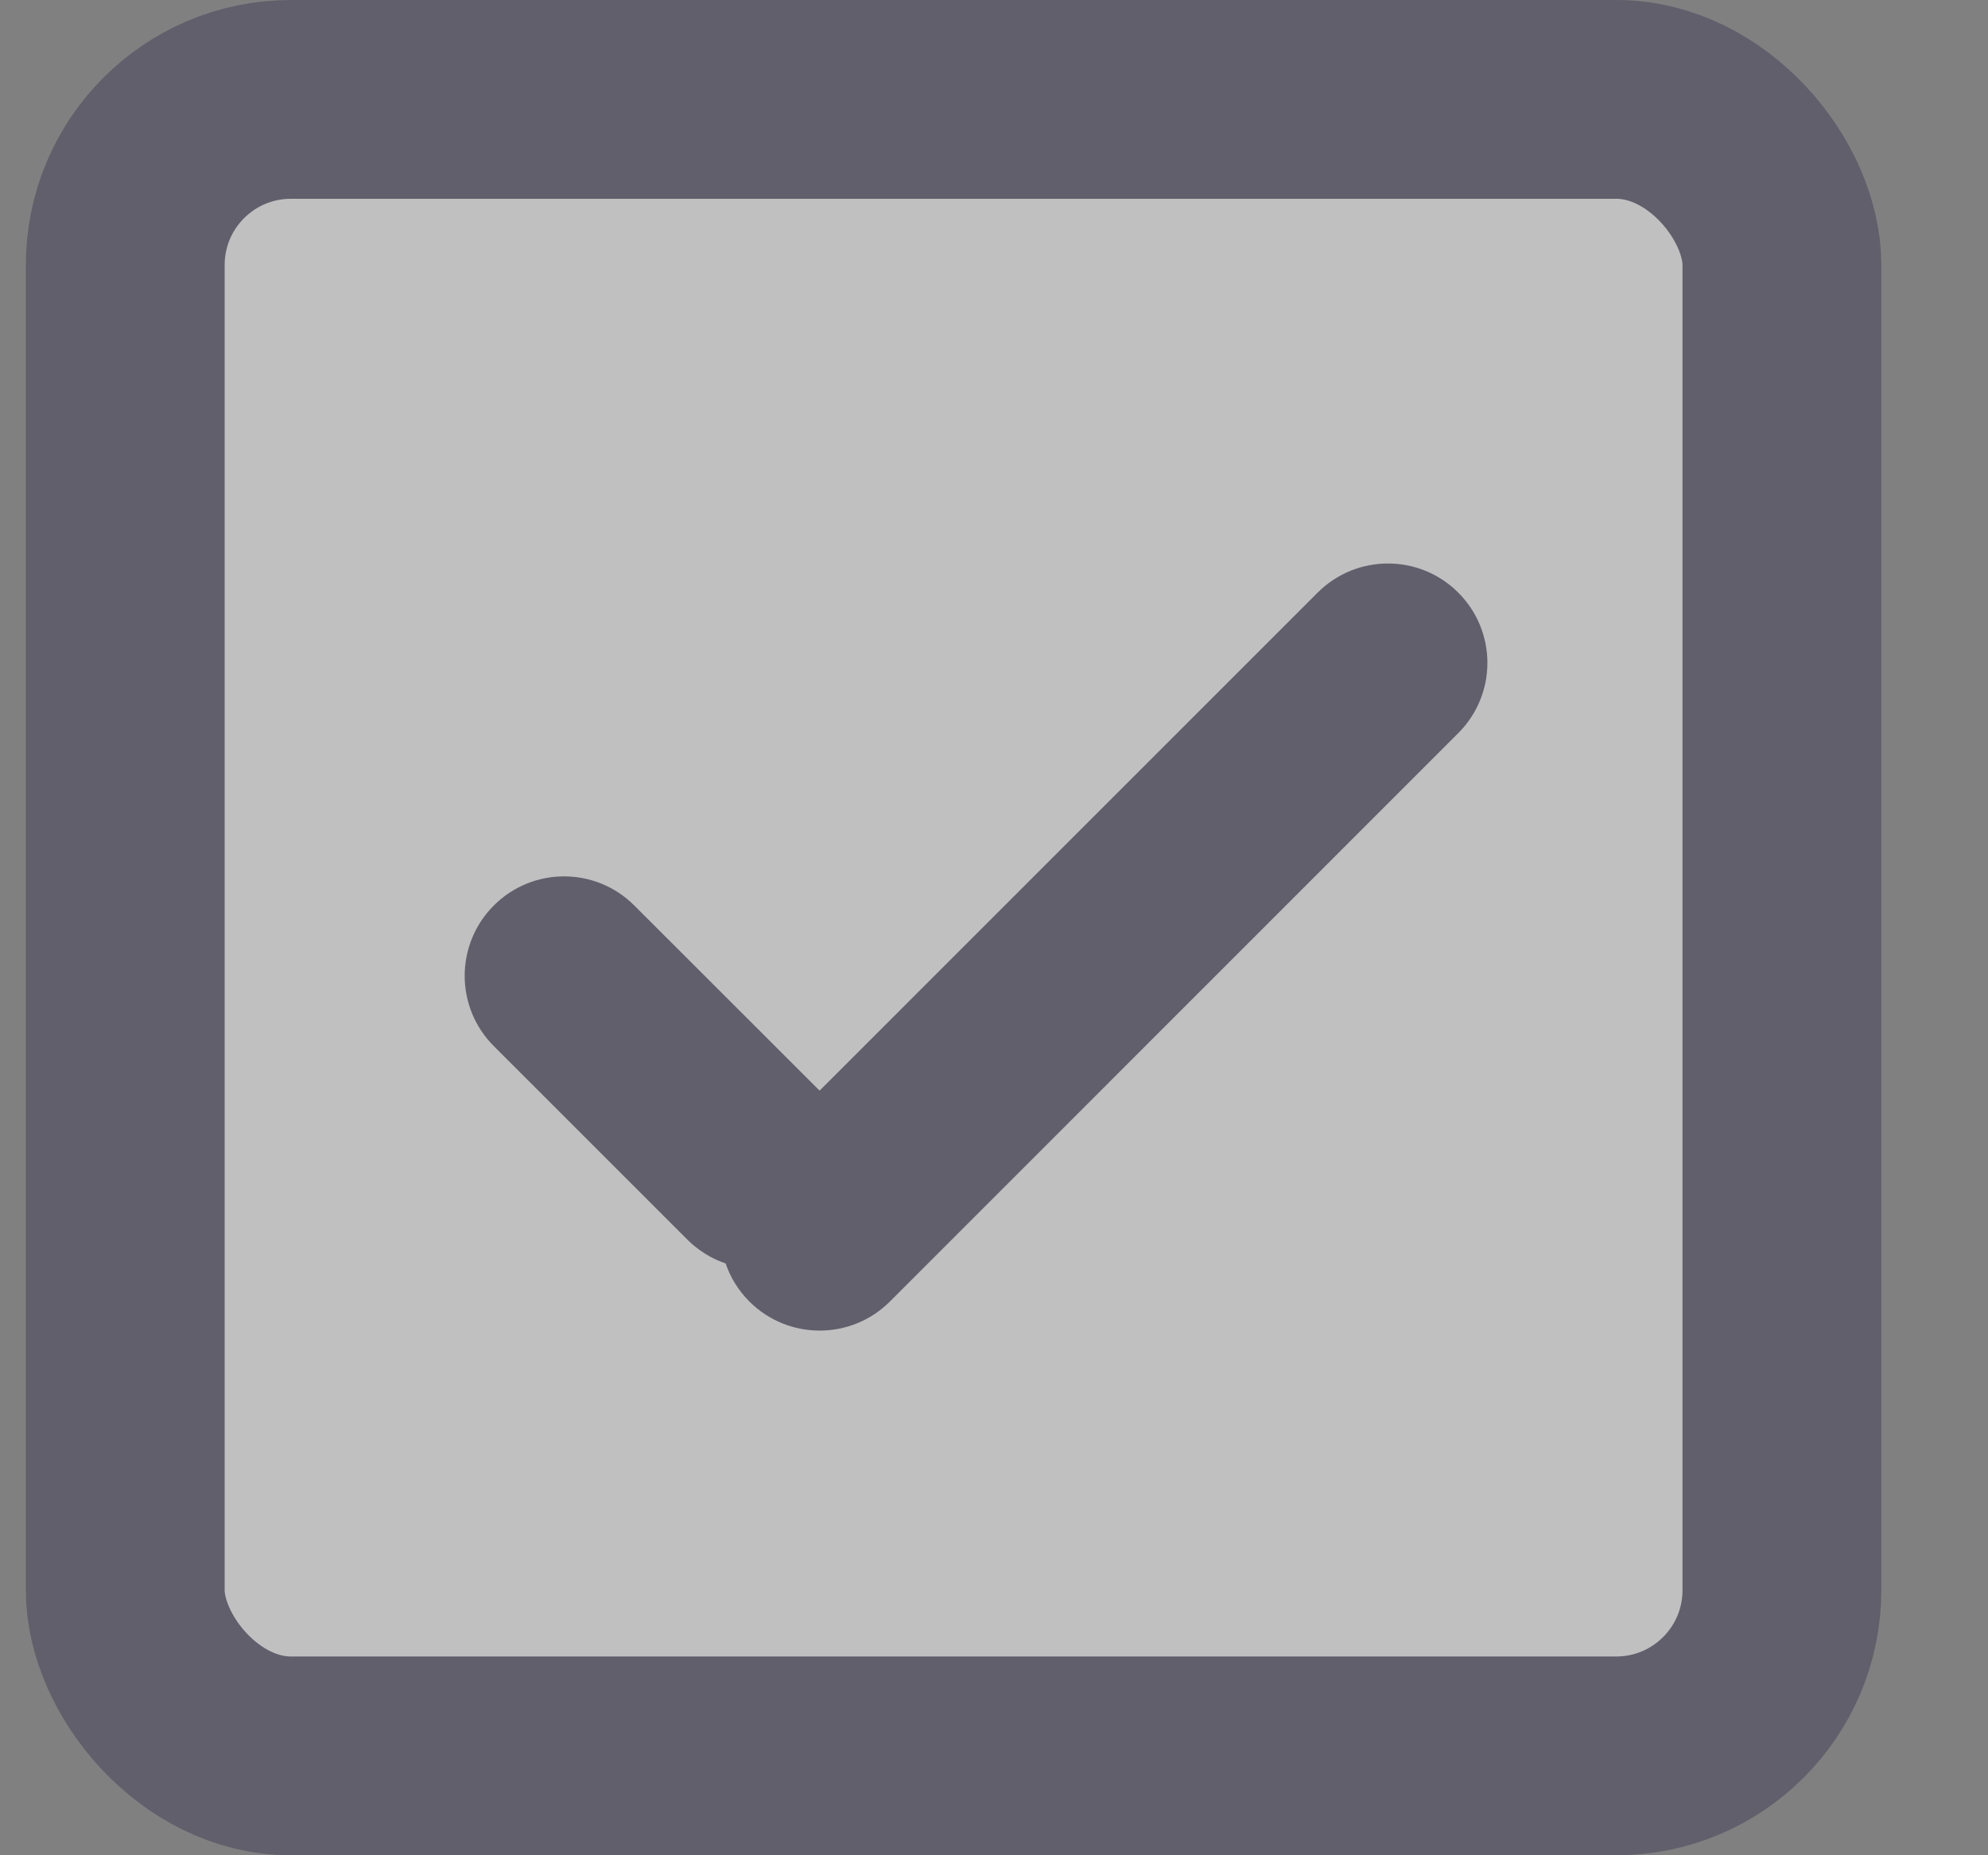
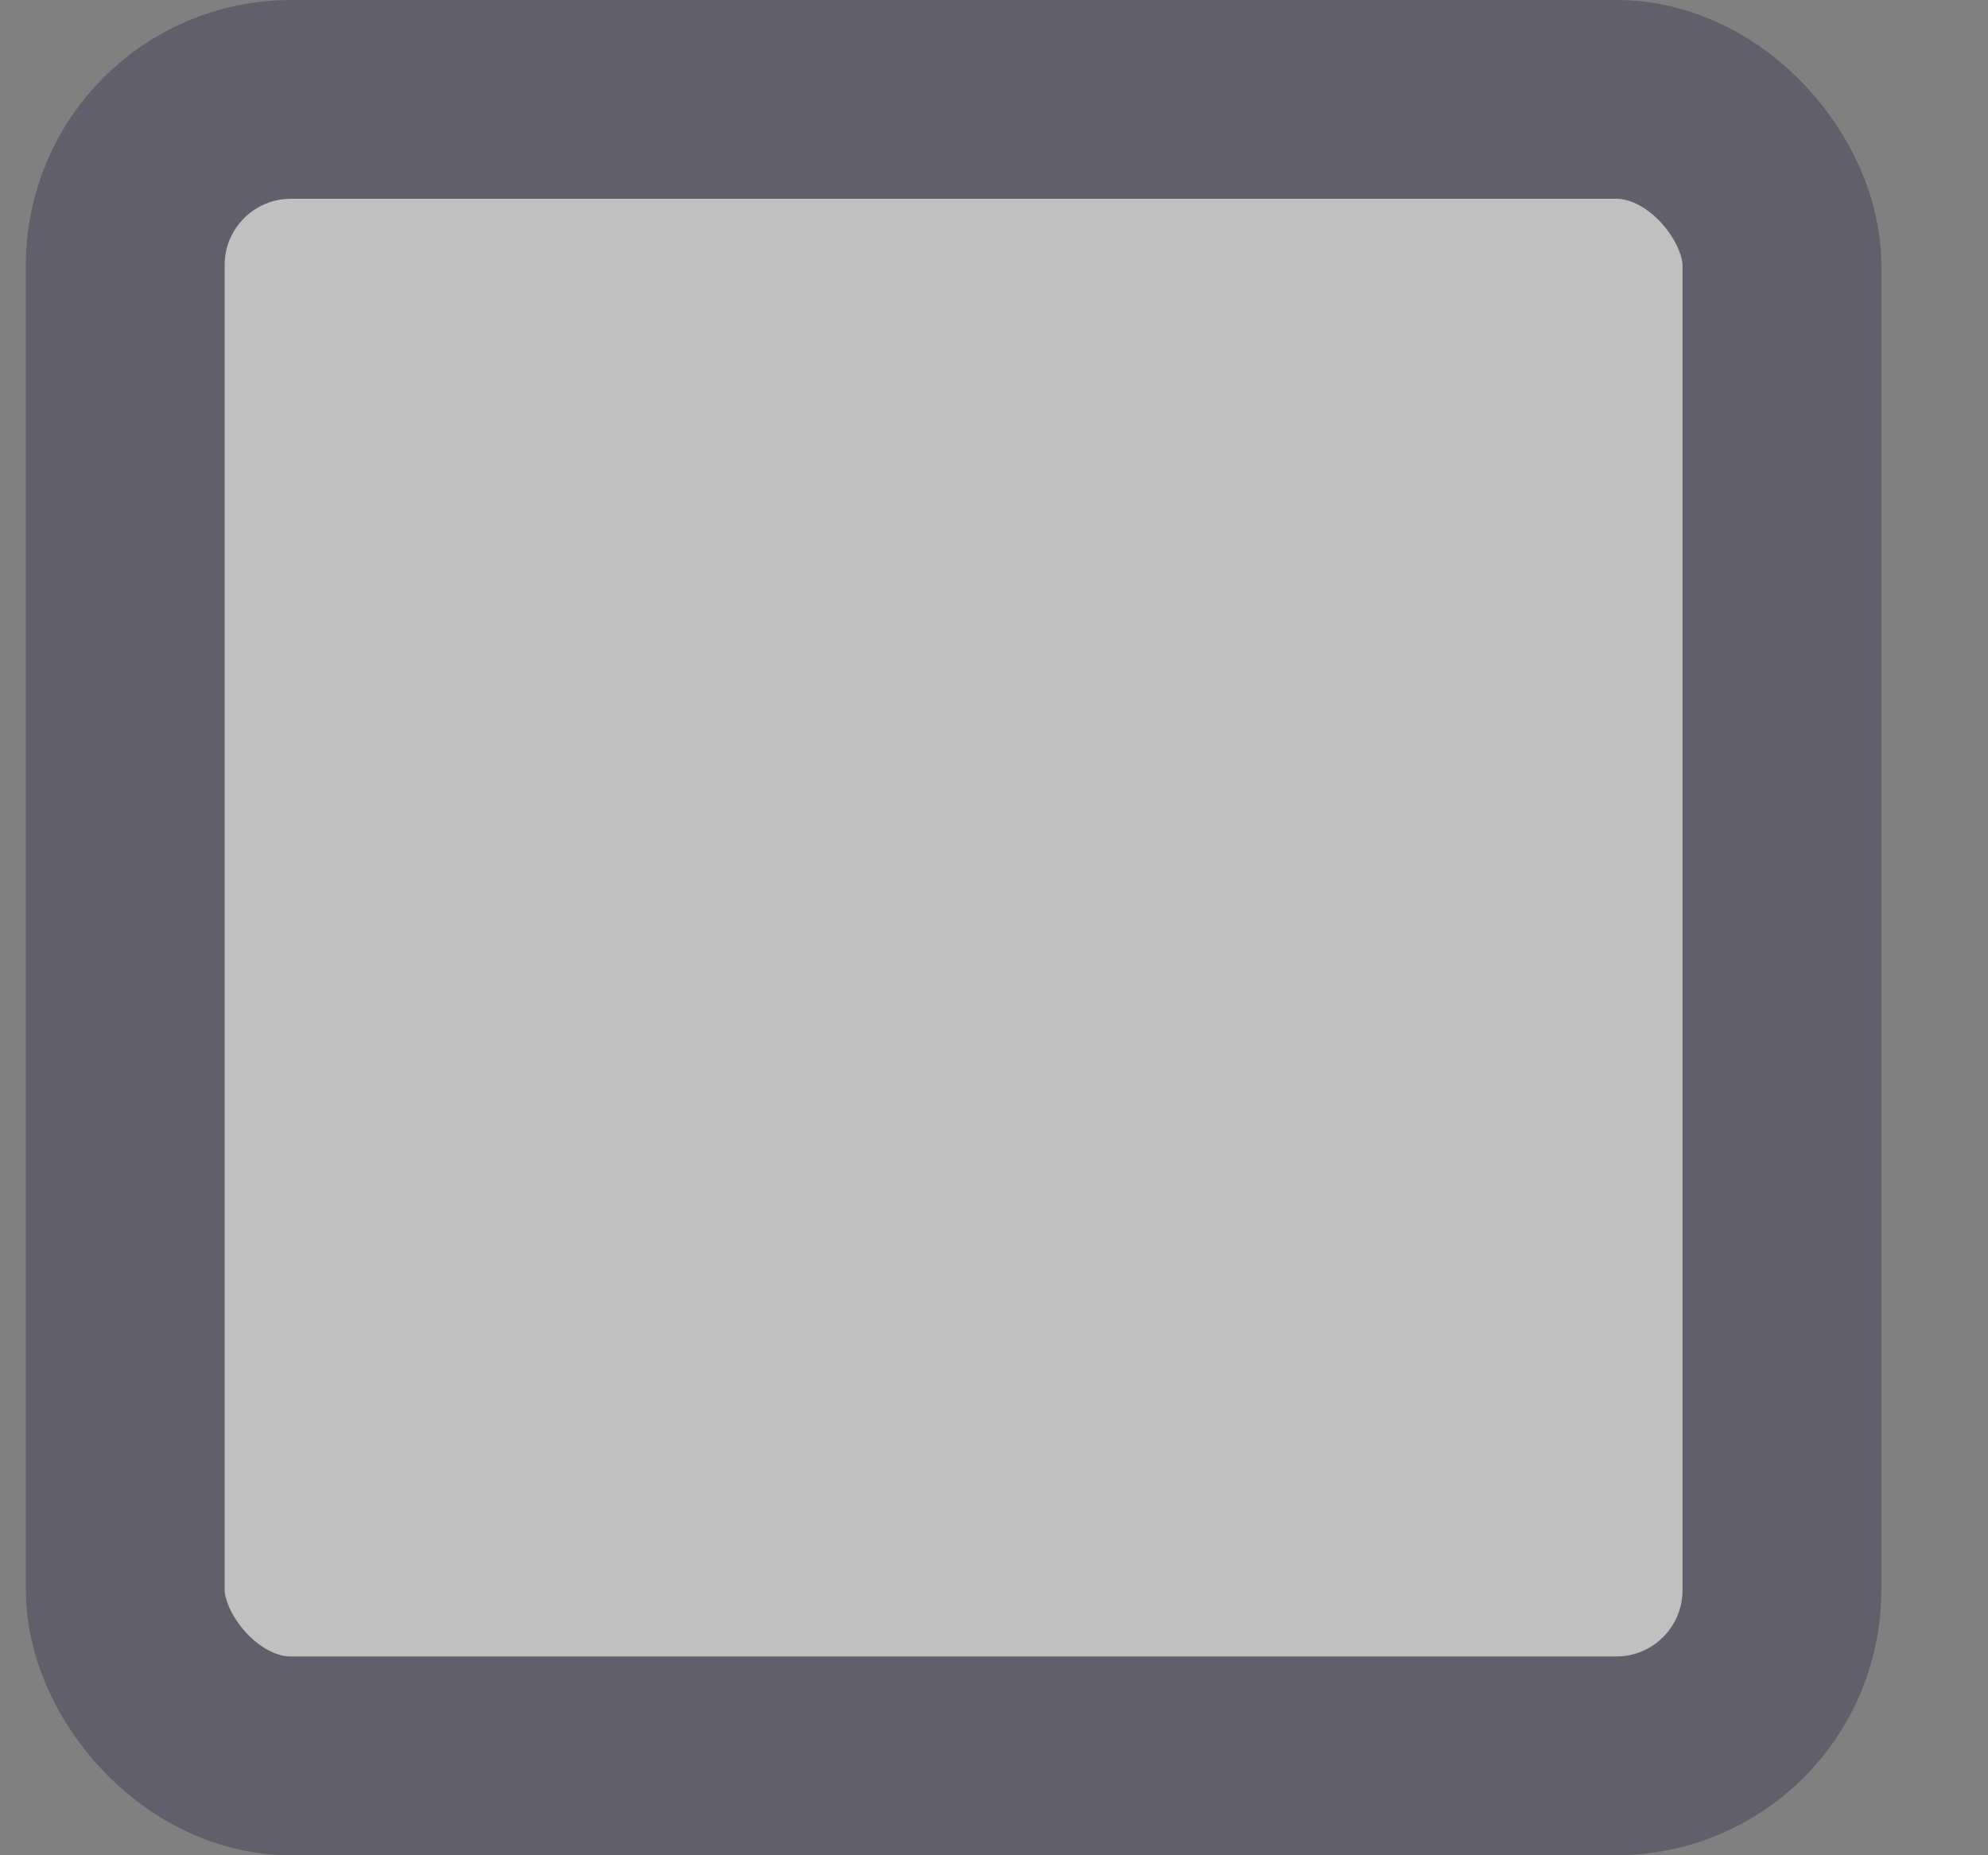
<svg xmlns="http://www.w3.org/2000/svg" width="15" height="14" viewBox="0 0 15 14" fill="none">
  <rect x="0" y="0" width="15" height="14" fill="#808080" stroke="none" />
  <g opacity="0.5">
    <rect x="0.945" y="0.75" width="12.5" height="12.5" rx="1.25" fill="white" stroke="#3F3D56" stroke-width="1.5" />
-     <path fill-rule="evenodd" clip-rule="evenodd" d="M4.786 6.833C4.493 6.54 4.019 6.54 3.726 6.833C3.433 7.126 3.433 7.601 3.726 7.894L5.187 9.355C5.271 9.438 5.369 9.498 5.475 9.534C5.511 9.639 5.57 9.737 5.654 9.821C5.947 10.114 6.422 10.114 6.715 9.821L11.003 5.532C11.296 5.239 11.296 4.765 11.003 4.472C10.71 4.179 10.235 4.179 9.942 4.472L6.184 8.23L4.786 6.833Z" fill="#3F3D56" />
  </g>
</svg>